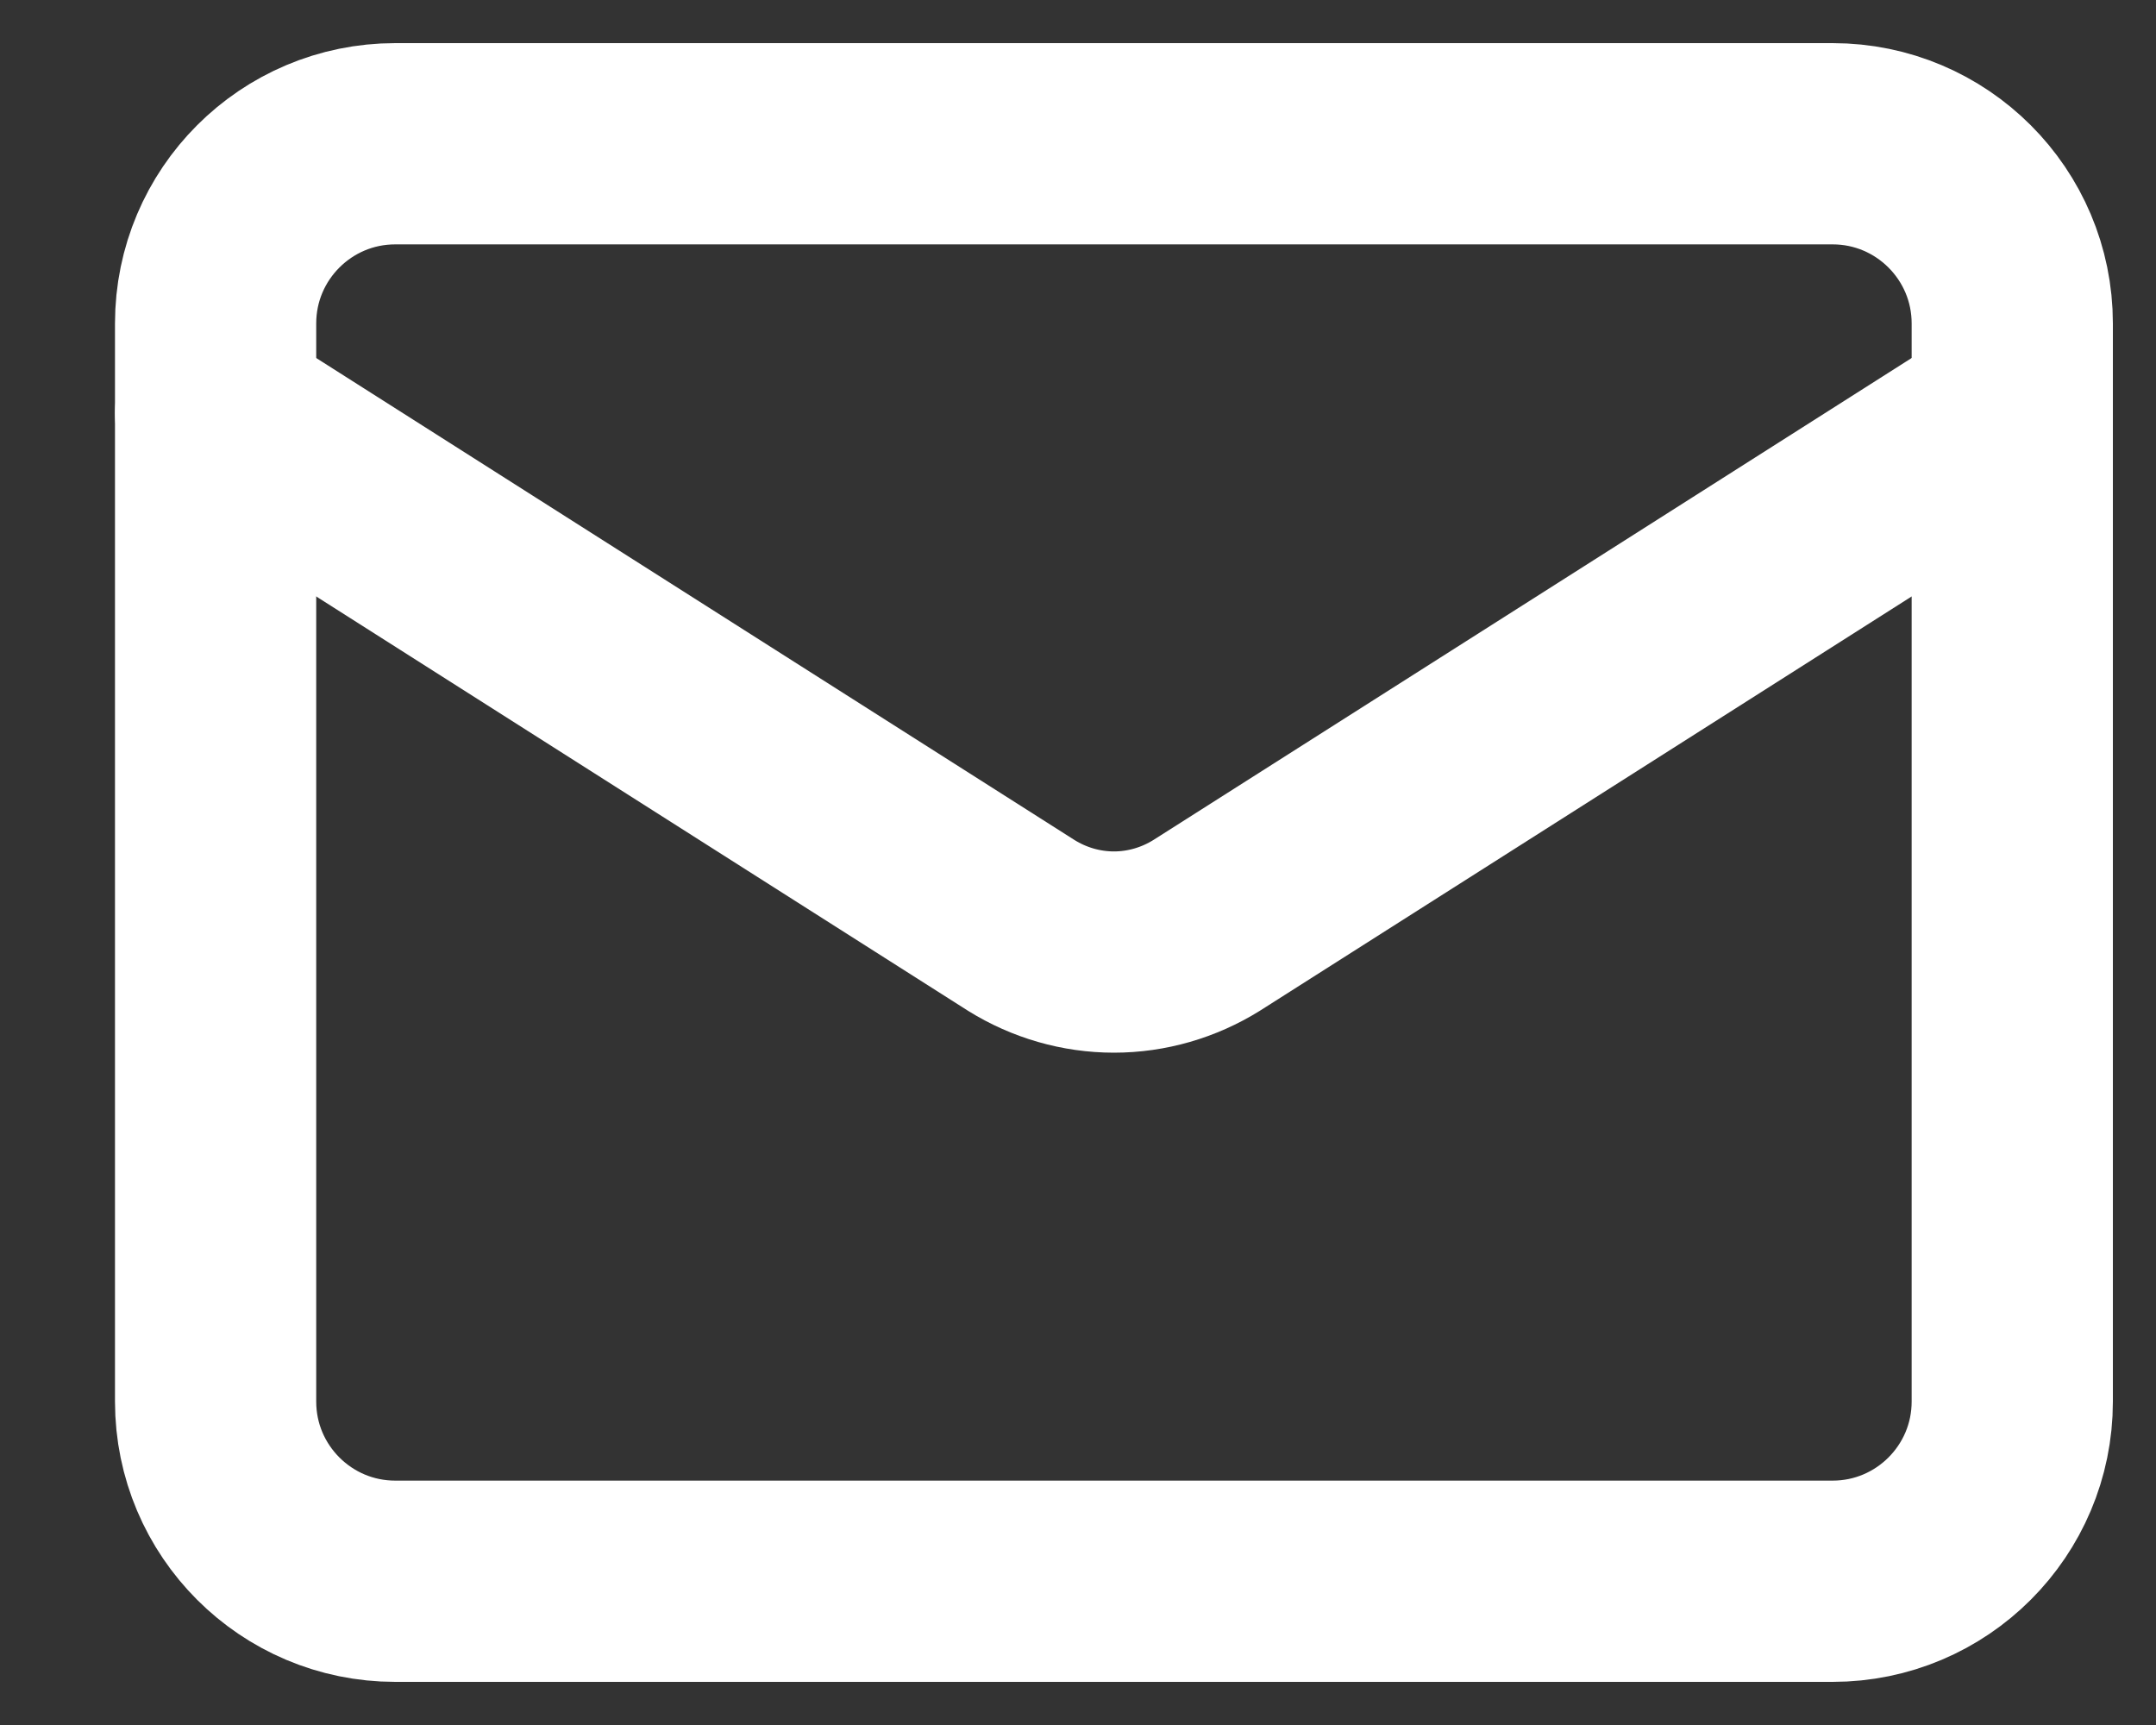
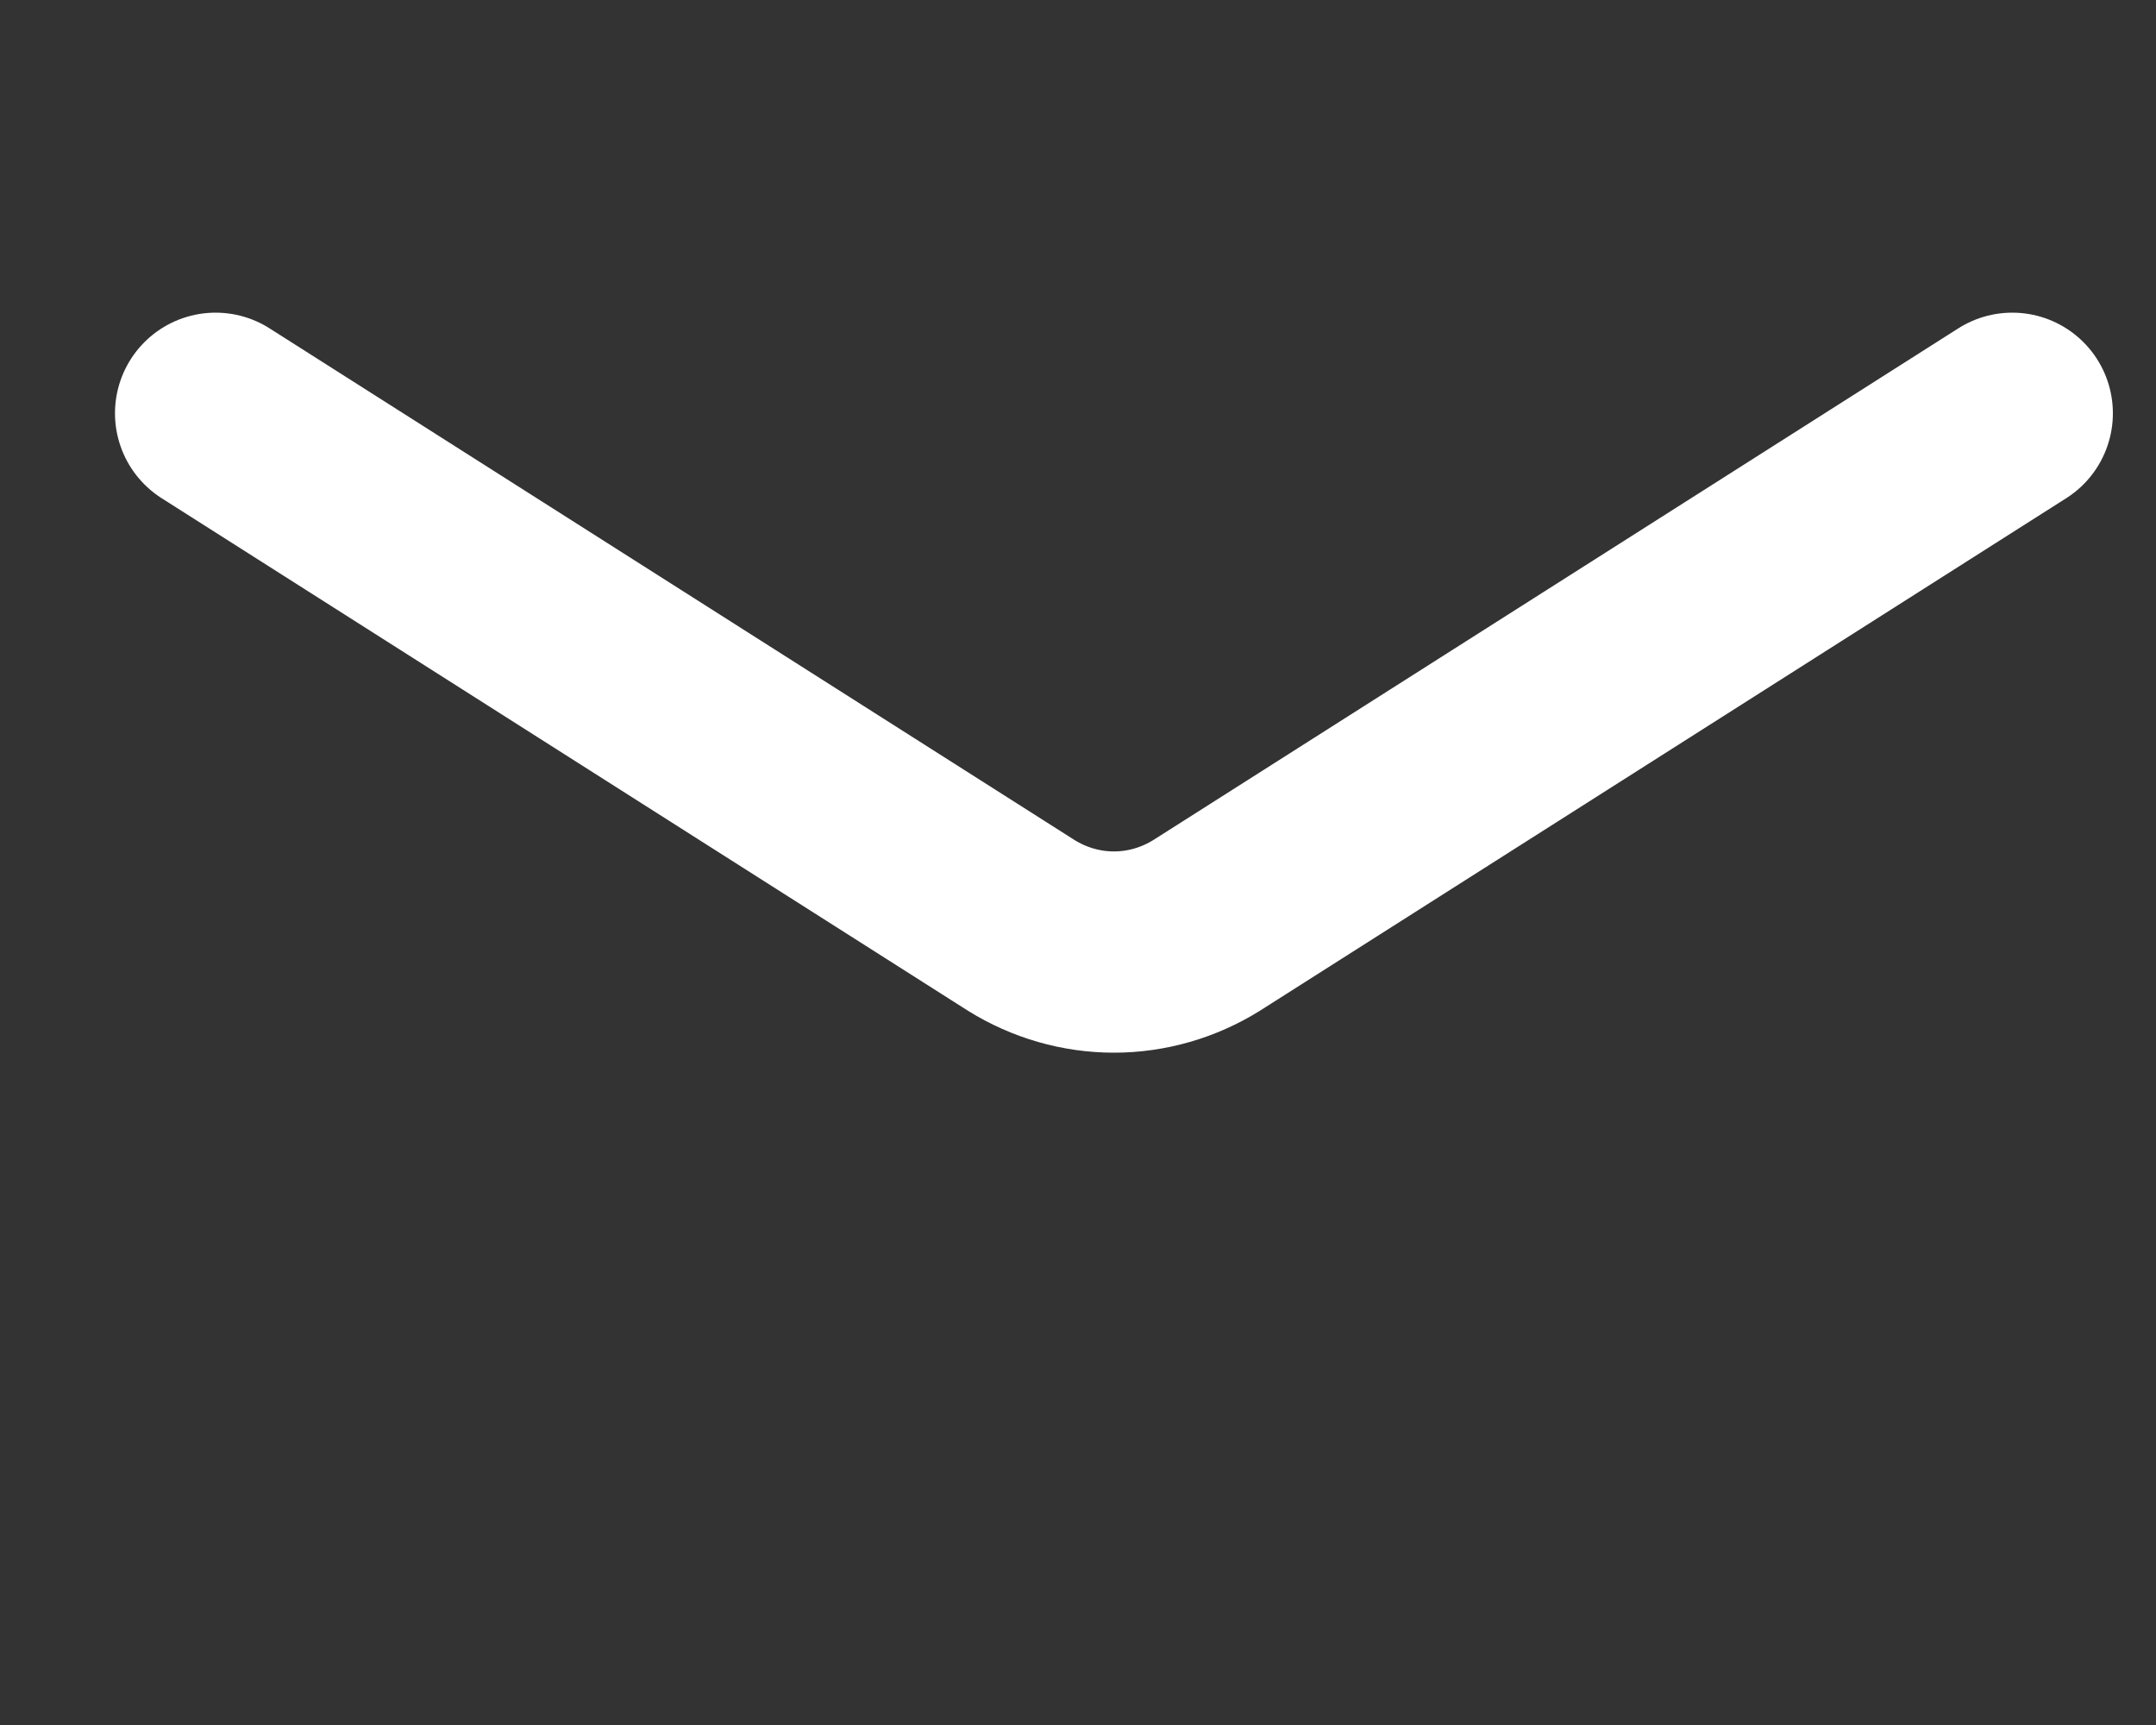
<svg xmlns="http://www.w3.org/2000/svg" width="15" height="12" viewBox="0 0 15 12" fill="none">
  <rect x="0" y="0" width="15" height="12" fill="#333333" stroke="none" />
-   <path d="M12.75 1H2.75C2.06 1 1.5 1.56 1.5 2.25V9.75C1.5 10.44 2.06 11 2.75 11H12.75C13.44 11 14 10.44 14 9.75V2.25C14 1.56 13.44 1 12.75 1Z" stroke="white" stroke-width="1.4" stroke-linecap="round" stroke-linejoin="round" />
  <path d="M14 2.875L8.394 6.438C8.201 6.558 7.978 6.623 7.75 6.623C7.522 6.623 7.299 6.558 7.106 6.438L1.5 2.875" stroke="white" stroke-width="1.4" stroke-linecap="round" stroke-linejoin="round" />
</svg>